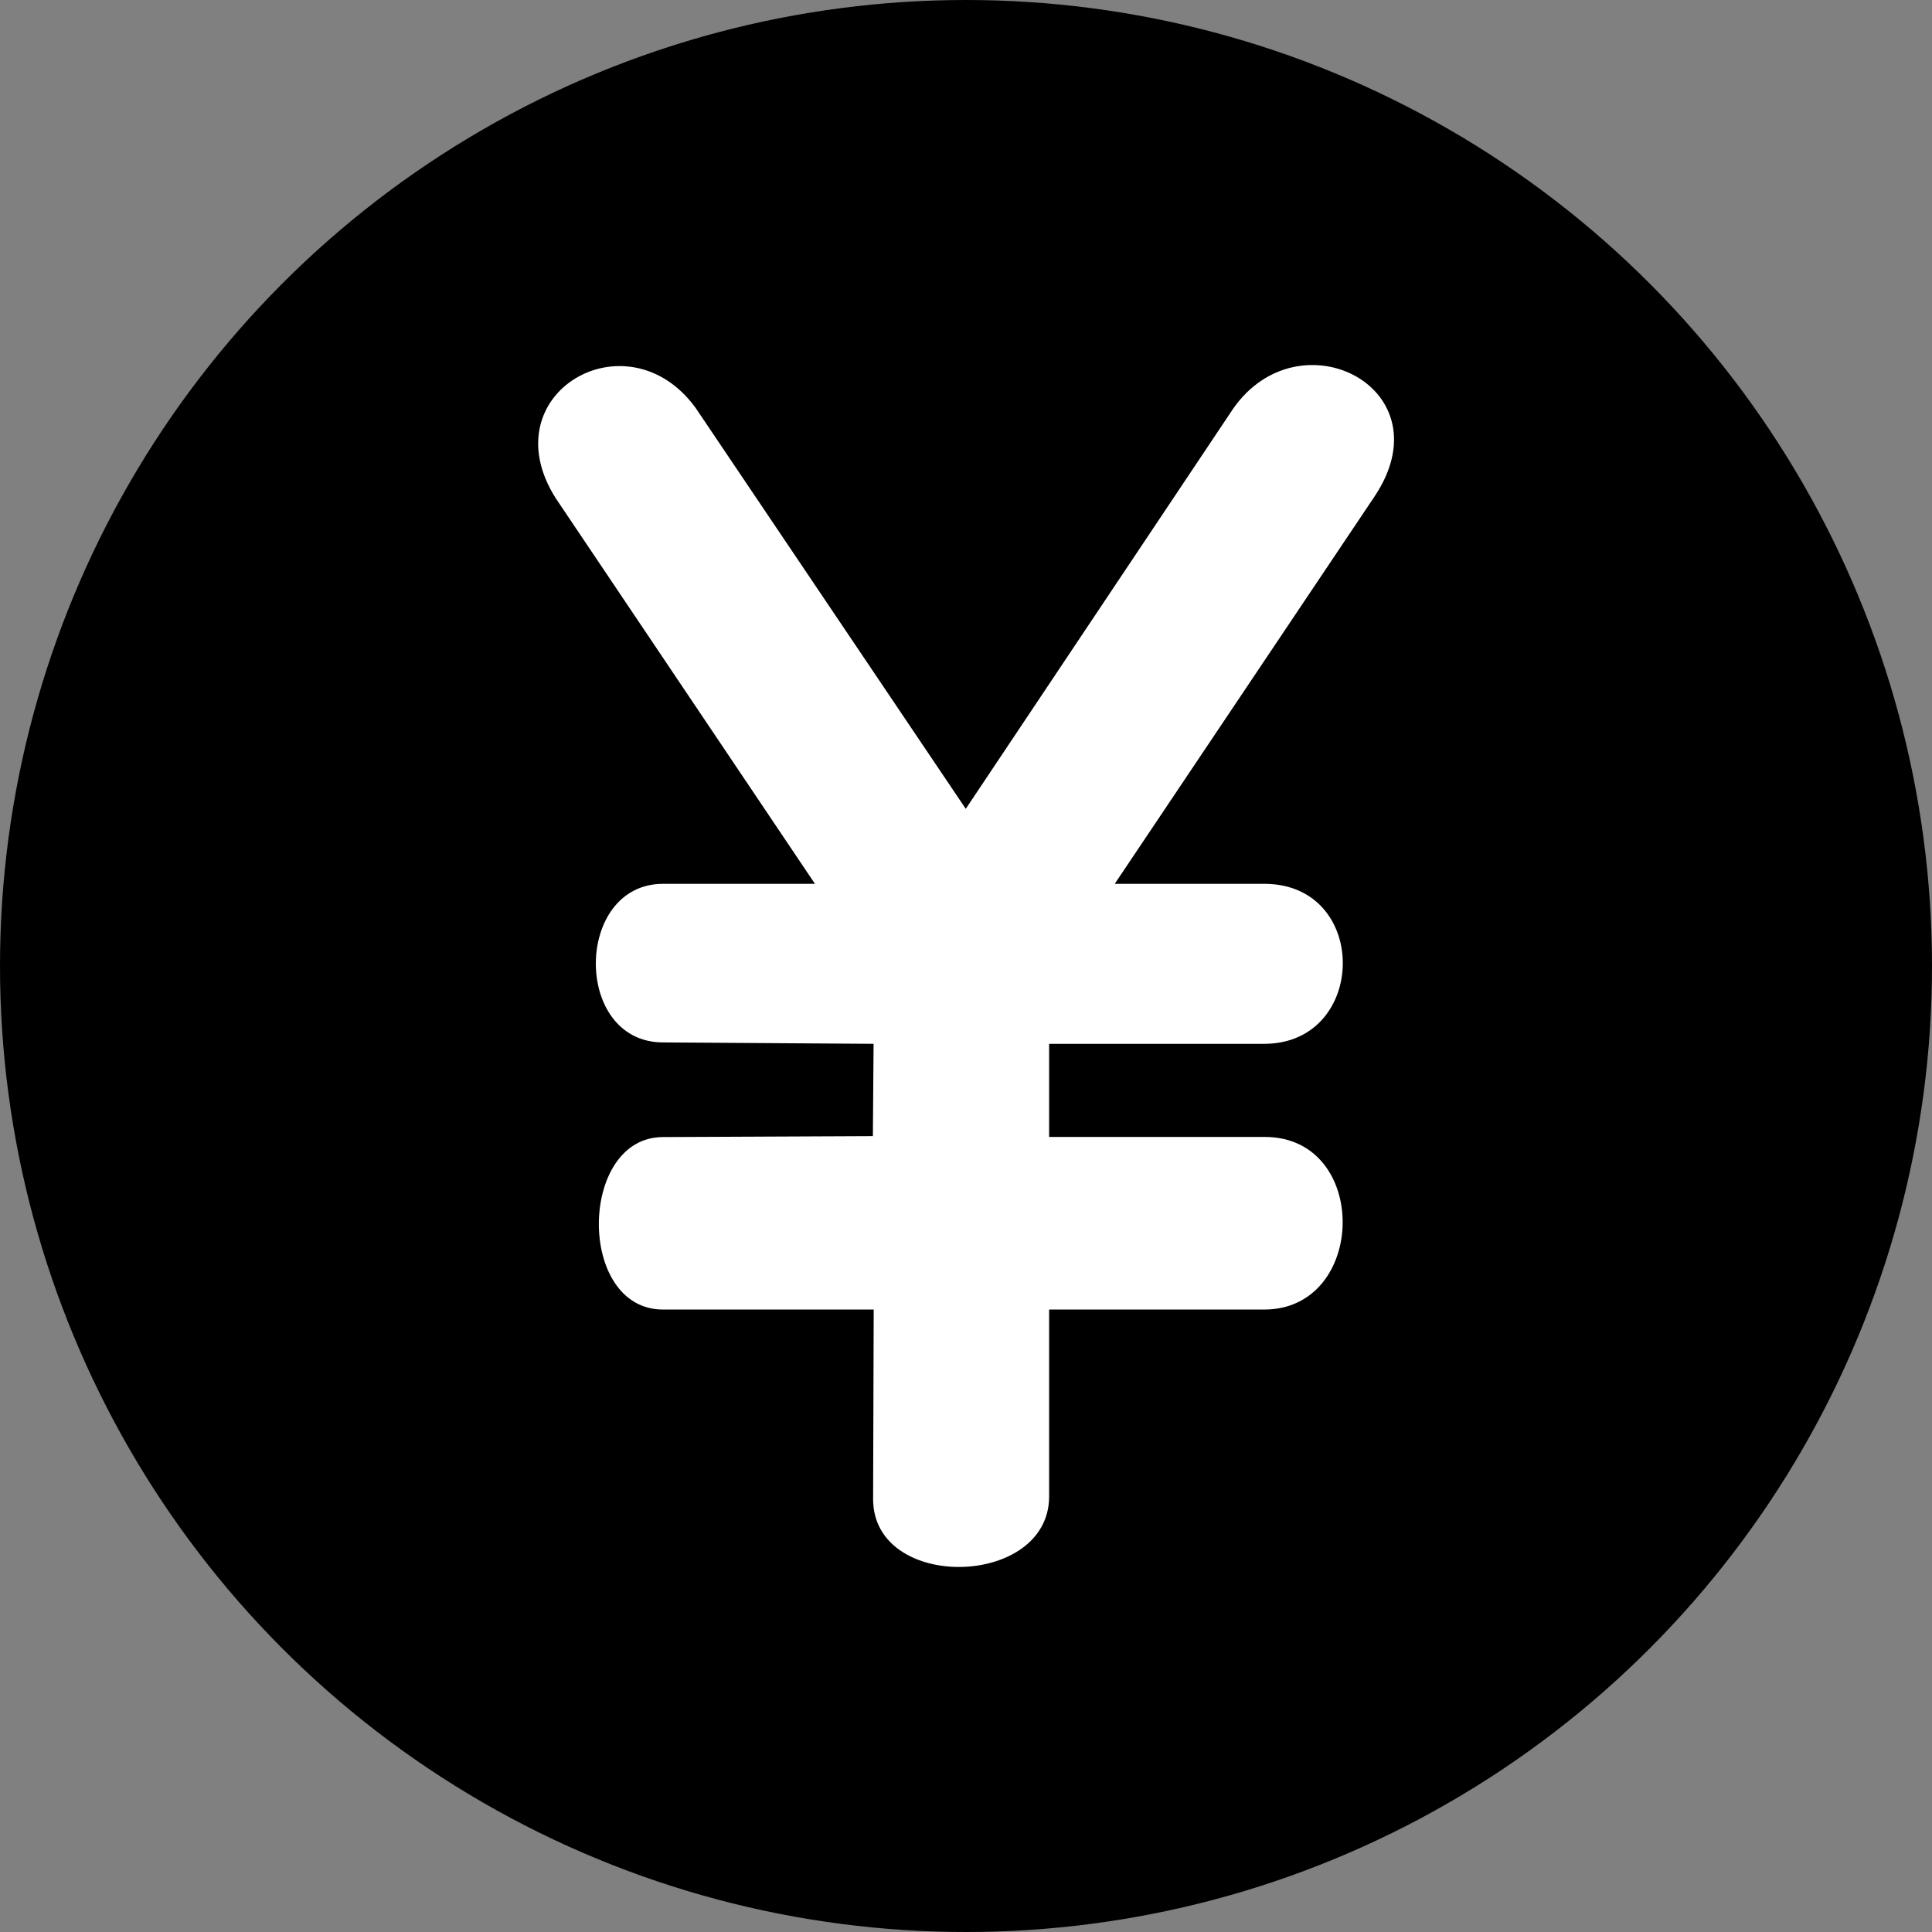
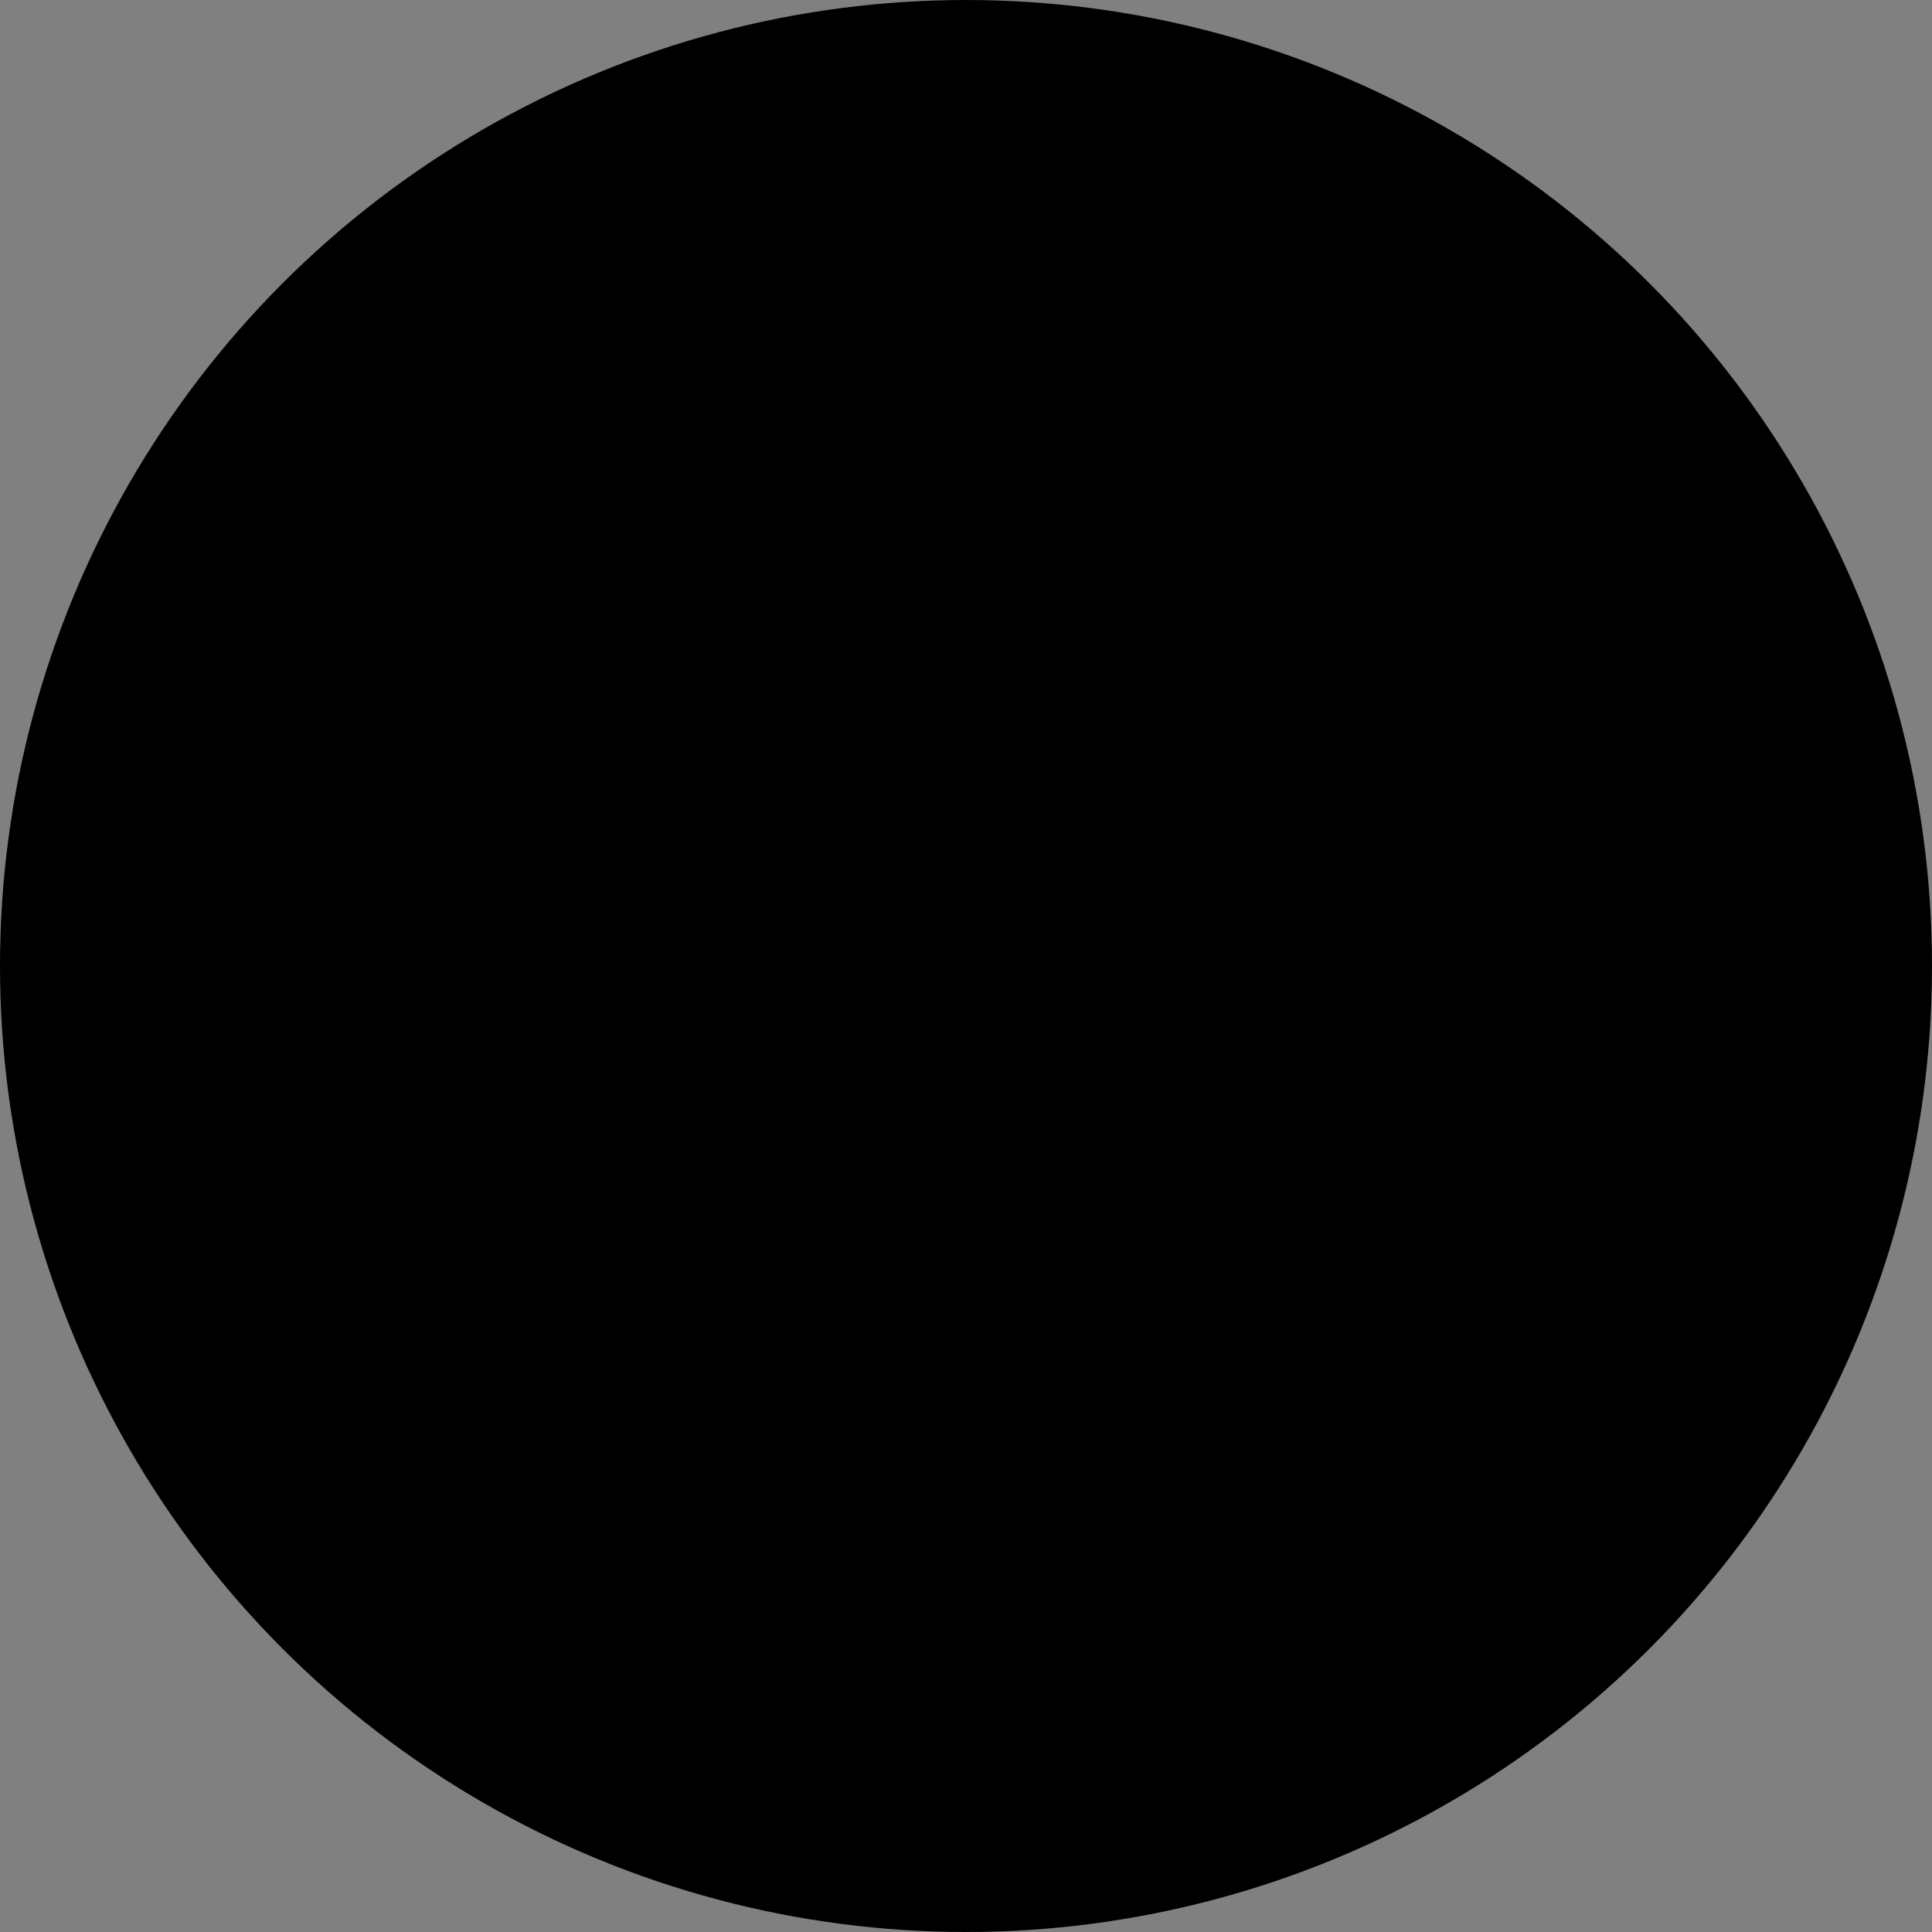
<svg xmlns="http://www.w3.org/2000/svg" id="_レイヤー_2" viewBox="0 0 164.1 164.1">
  <rect x="0" y="0" width="164.1" height="164.1" fill="#808080" stroke="none" />
  <defs>
    <style>.cls-1{fill:#fff;}</style>
  </defs>
  <g id="_レイヤー_1-2">
    <circle cx="82.05" cy="82.05" r="82.05" />
-     <path class="cls-1" d="M94.68,75.07h12.7c9,0,8.8,13.59,0,13.59h-18.27v7.91h18.32c8.95,0,8.7,14.66-.05,14.66h-18.27v15.88c0,7.78-14.95,8.1-14.95.22l.05-16.1h-17.9c-7.34,0-7.18-14.65,0-14.65l17.83-.08.06-7.84-17.88-.12c-7.68,0-7.55-13.47,0-13.47h12.9l-22.03-32.77c-5.6-8.87,6.08-15.64,11.89-7.66l22.95,34.06,22.72-34c5.67-8.09,18.19-1.68,11.96,7.53l-22.02,32.83Z" />
  </g>
</svg>